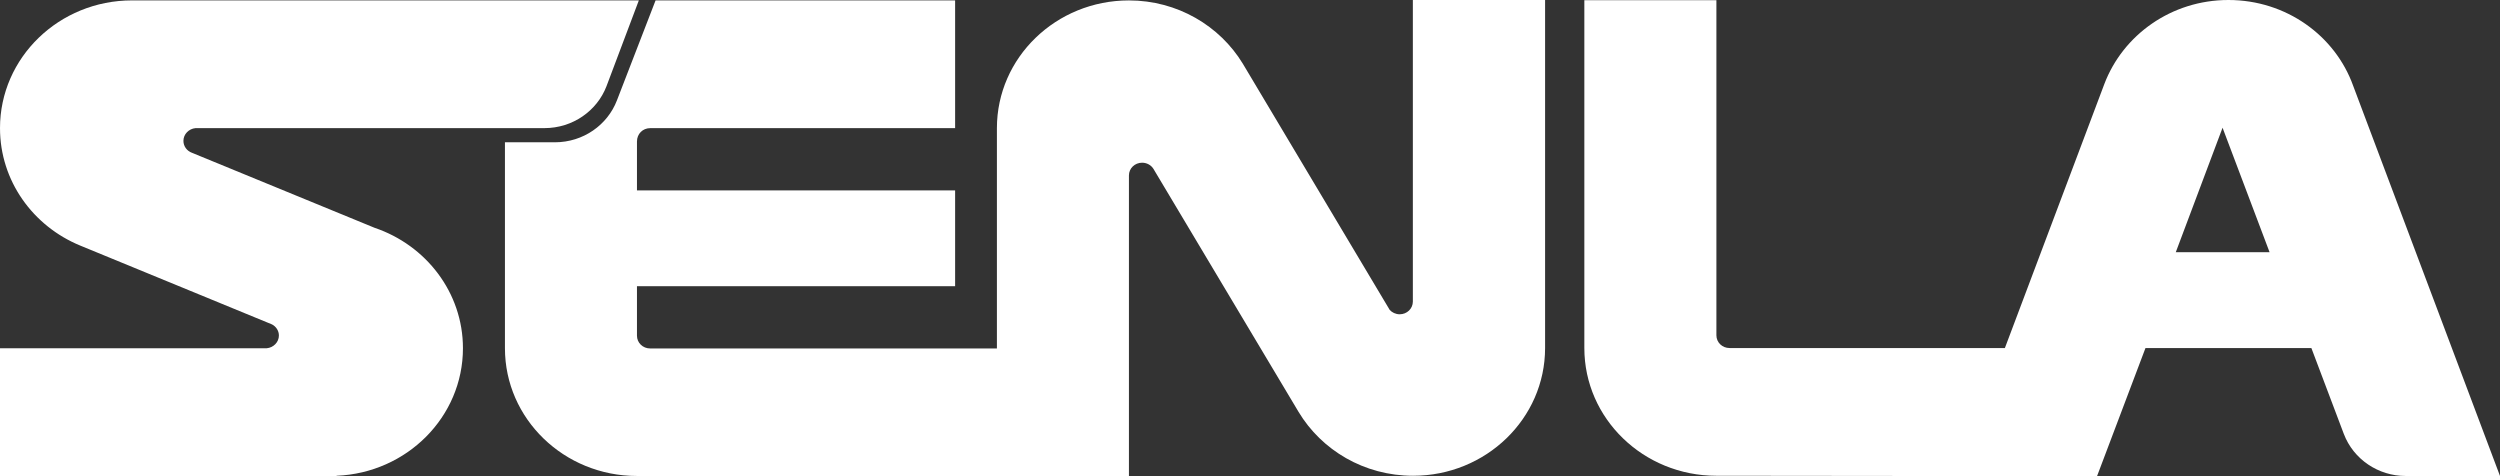
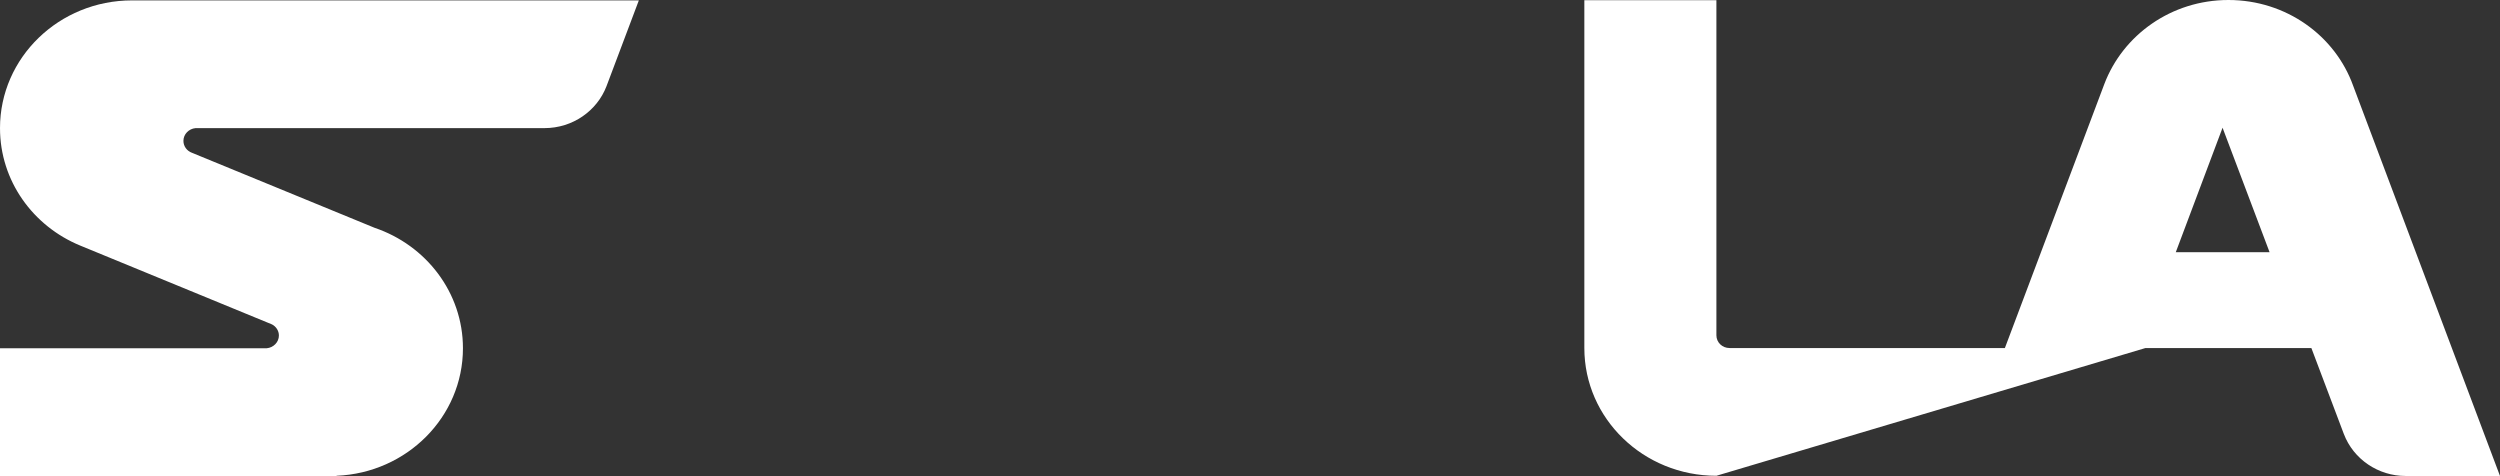
<svg xmlns="http://www.w3.org/2000/svg" width="84" height="16" viewBox="0 0 84 16" fill="none">
  <rect x="0" y="0" width="84" height="16" fill="#333333" stroke="none" />
-   <path fill-rule="evenodd" clip-rule="evenodd" d="M74.875 0C72.959 0 71.33 1.175 70.705 2.825L67.364 11.694H58.113C57.867 11.694 57.671 11.504 57.671 11.267V0.007H53.234V11.694C53.234 14.065 55.221 15.986 57.671 15.986L70.46 16L72.088 11.694H77.662L78.75 14.574C79.079 15.443 79.922 15.993 80.827 15.993H84L79.065 2.879C78.462 1.202 76.819 0 74.875 0ZM74.678 4.292L76.258 8.475H73.106L74.678 4.292Z" fill="white" />
-   <path d="M47.472 10.132V0H51.915V11.694C51.915 14.065 49.928 15.986 47.479 15.986C45.836 15.986 44.404 15.124 43.632 13.84L38.782 5.718C38.775 5.711 38.768 5.698 38.754 5.671C38.677 5.549 38.536 5.467 38.375 5.467C38.129 5.467 37.932 5.657 37.932 5.895V15.993H21.402C18.952 15.993 16.966 14.071 16.966 11.701V4.781H18.643C19.598 4.781 20.412 4.197 20.728 3.375L22.027 0.014L32.092 0.014V4.306H21.844C21.599 4.306 21.402 4.496 21.402 4.754V6.397H32.092V9.616H21.402V11.28C21.402 11.518 21.599 11.708 21.844 11.708H33.496V4.306C33.496 1.935 35.483 0.014 37.932 0.014C39.561 0.014 40.986 0.869 41.758 2.139L46.693 10.411C46.77 10.499 46.896 10.56 47.029 10.56C47.275 10.56 47.472 10.37 47.472 10.132Z" fill="white" />
+   <path fill-rule="evenodd" clip-rule="evenodd" d="M74.875 0C72.959 0 71.33 1.175 70.705 2.825L67.364 11.694H58.113C57.867 11.694 57.671 11.504 57.671 11.267V0.007H53.234V11.694C53.234 14.065 55.221 15.986 57.671 15.986L72.088 11.694H77.662L78.75 14.574C79.079 15.443 79.922 15.993 80.827 15.993H84L79.065 2.879C78.462 1.202 76.819 0 74.875 0ZM74.678 4.292L76.258 8.475H73.106L74.678 4.292Z" fill="white" />
  <path d="M4.436 0.013C1.986 0.013 0 1.935 0 4.305C0 6.078 1.109 7.599 2.695 8.251L9.139 10.9C9.28 10.974 9.371 11.117 9.371 11.273C9.371 11.497 9.188 11.681 8.964 11.701H0V15.993H11.308V15.986C13.667 15.891 15.555 14.01 15.555 11.701C15.555 9.827 14.312 8.238 12.586 7.654L6.451 5.134C6.282 5.073 6.163 4.917 6.163 4.733C6.163 4.509 6.345 4.326 6.57 4.305H18.292C19.247 4.305 20.061 3.721 20.377 2.9L21.465 0.013H4.436Z" fill="white" />
</svg>